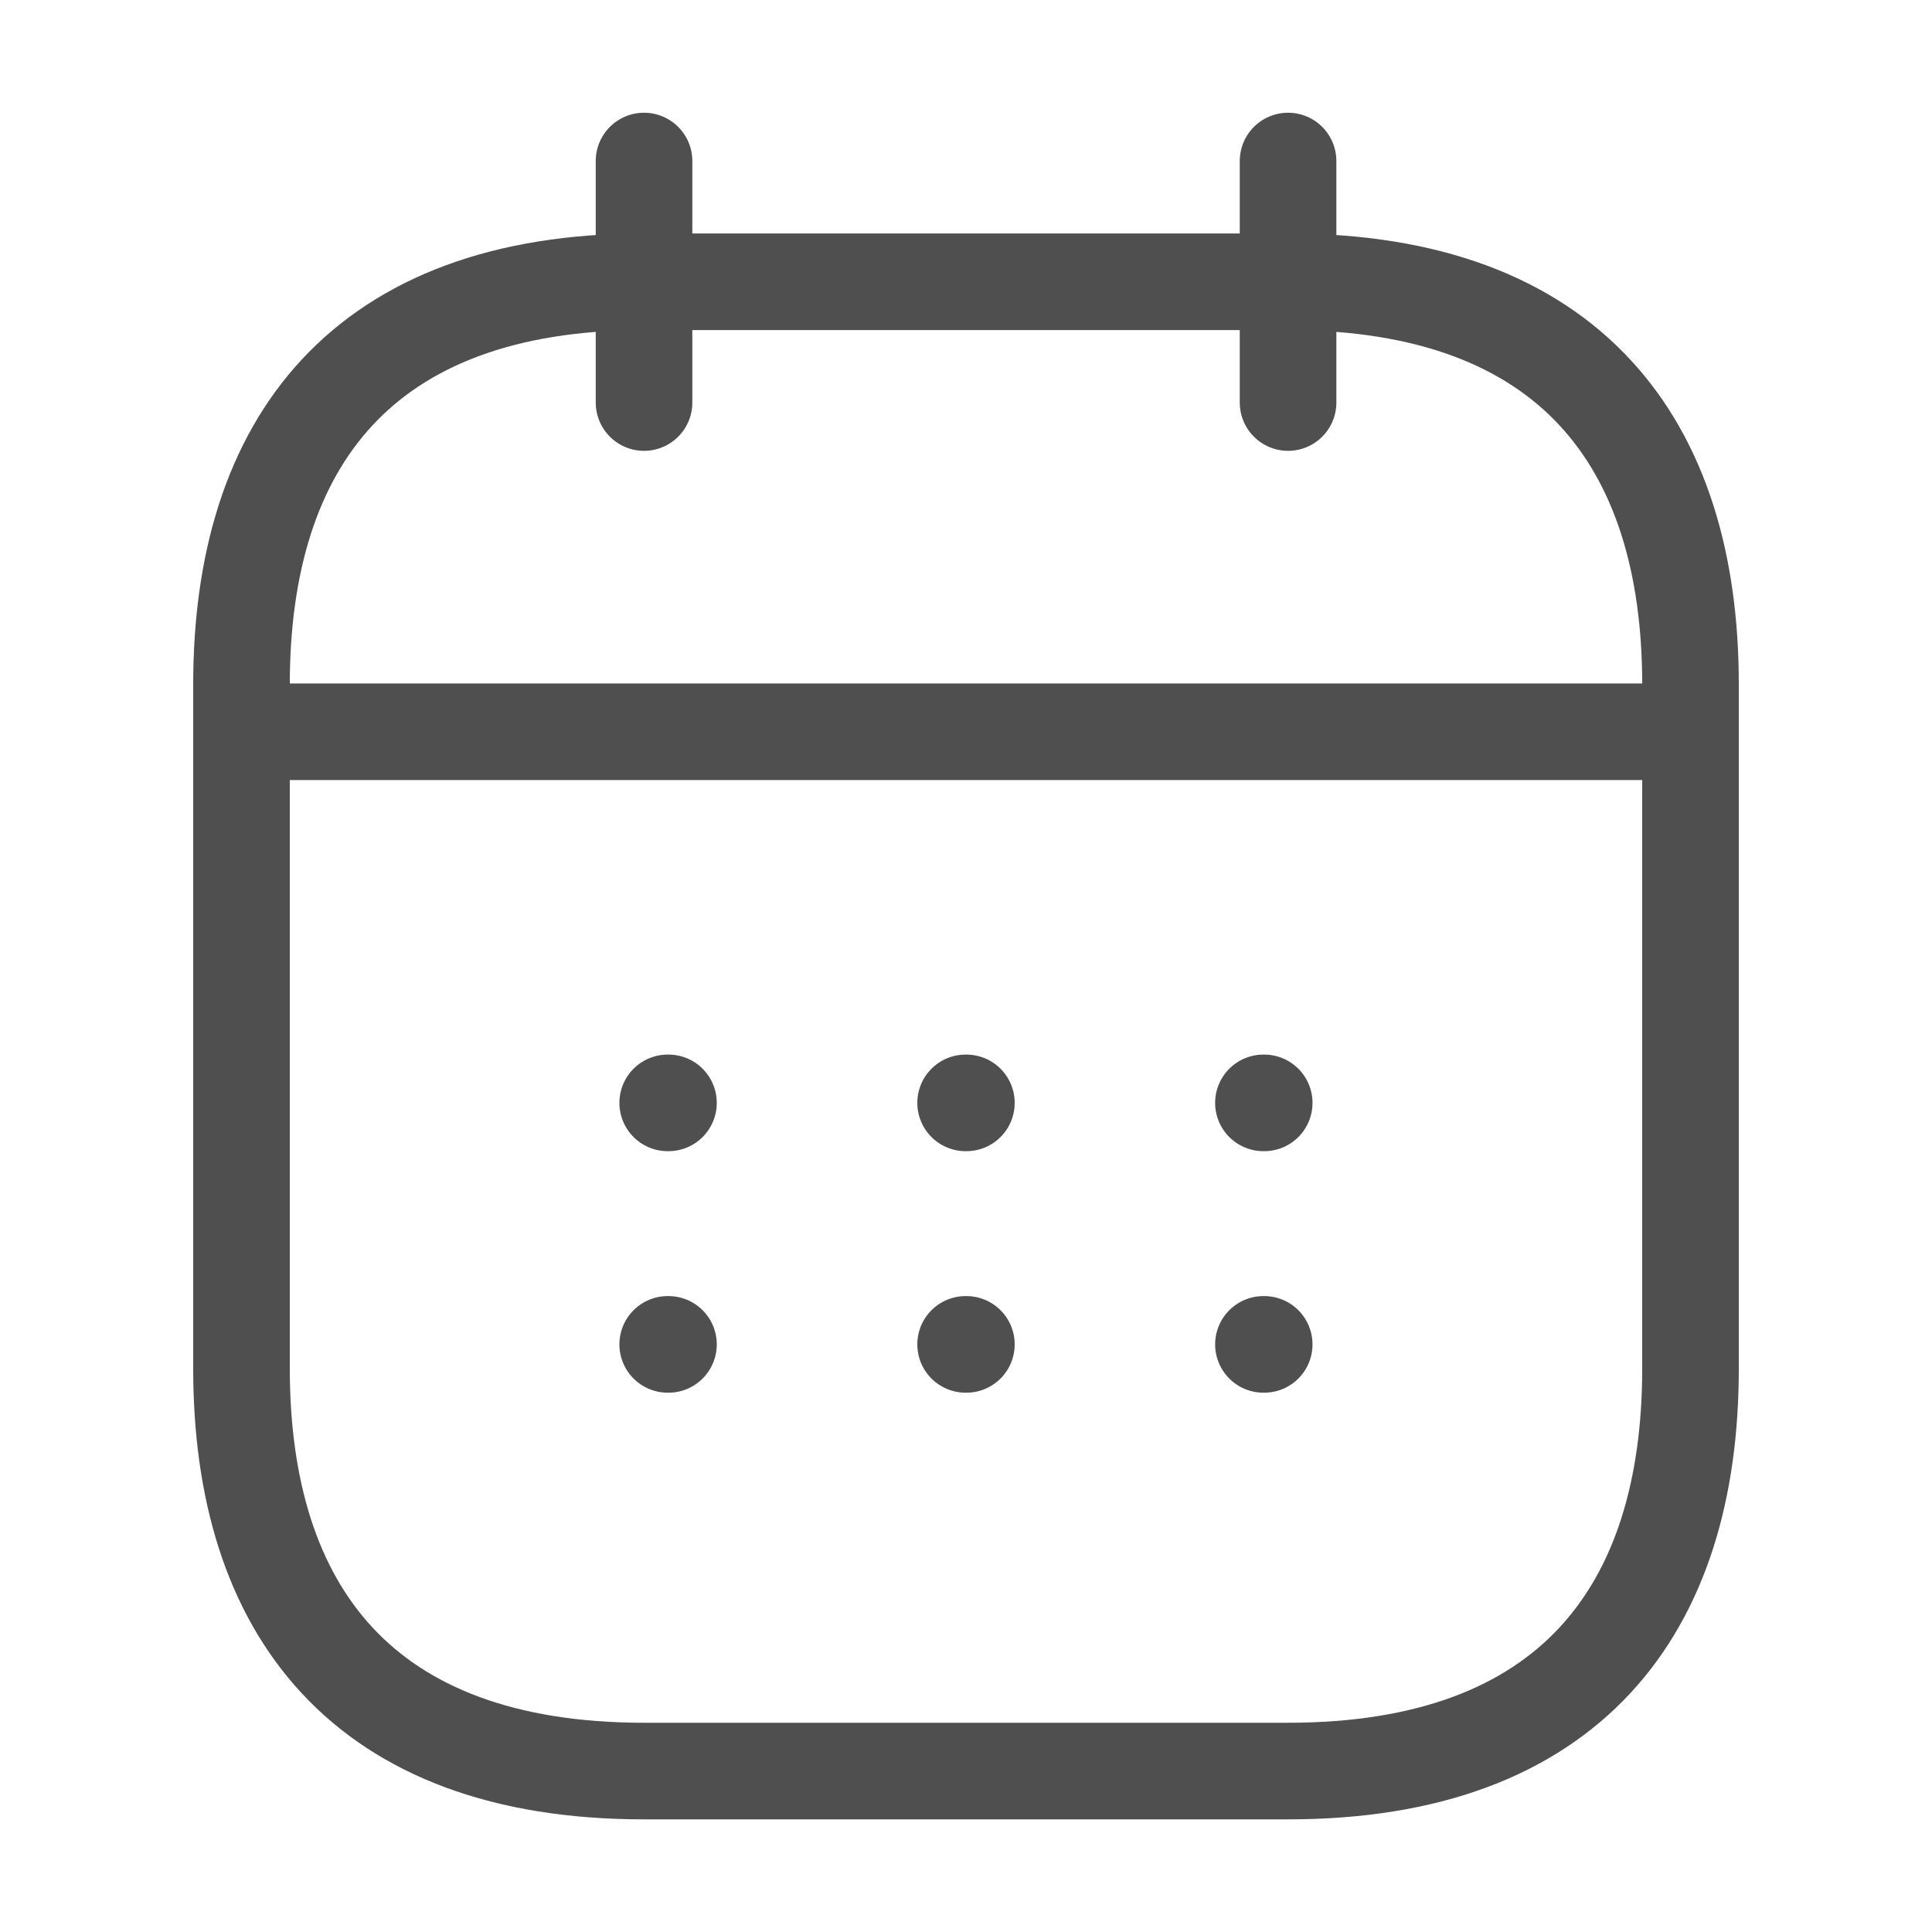
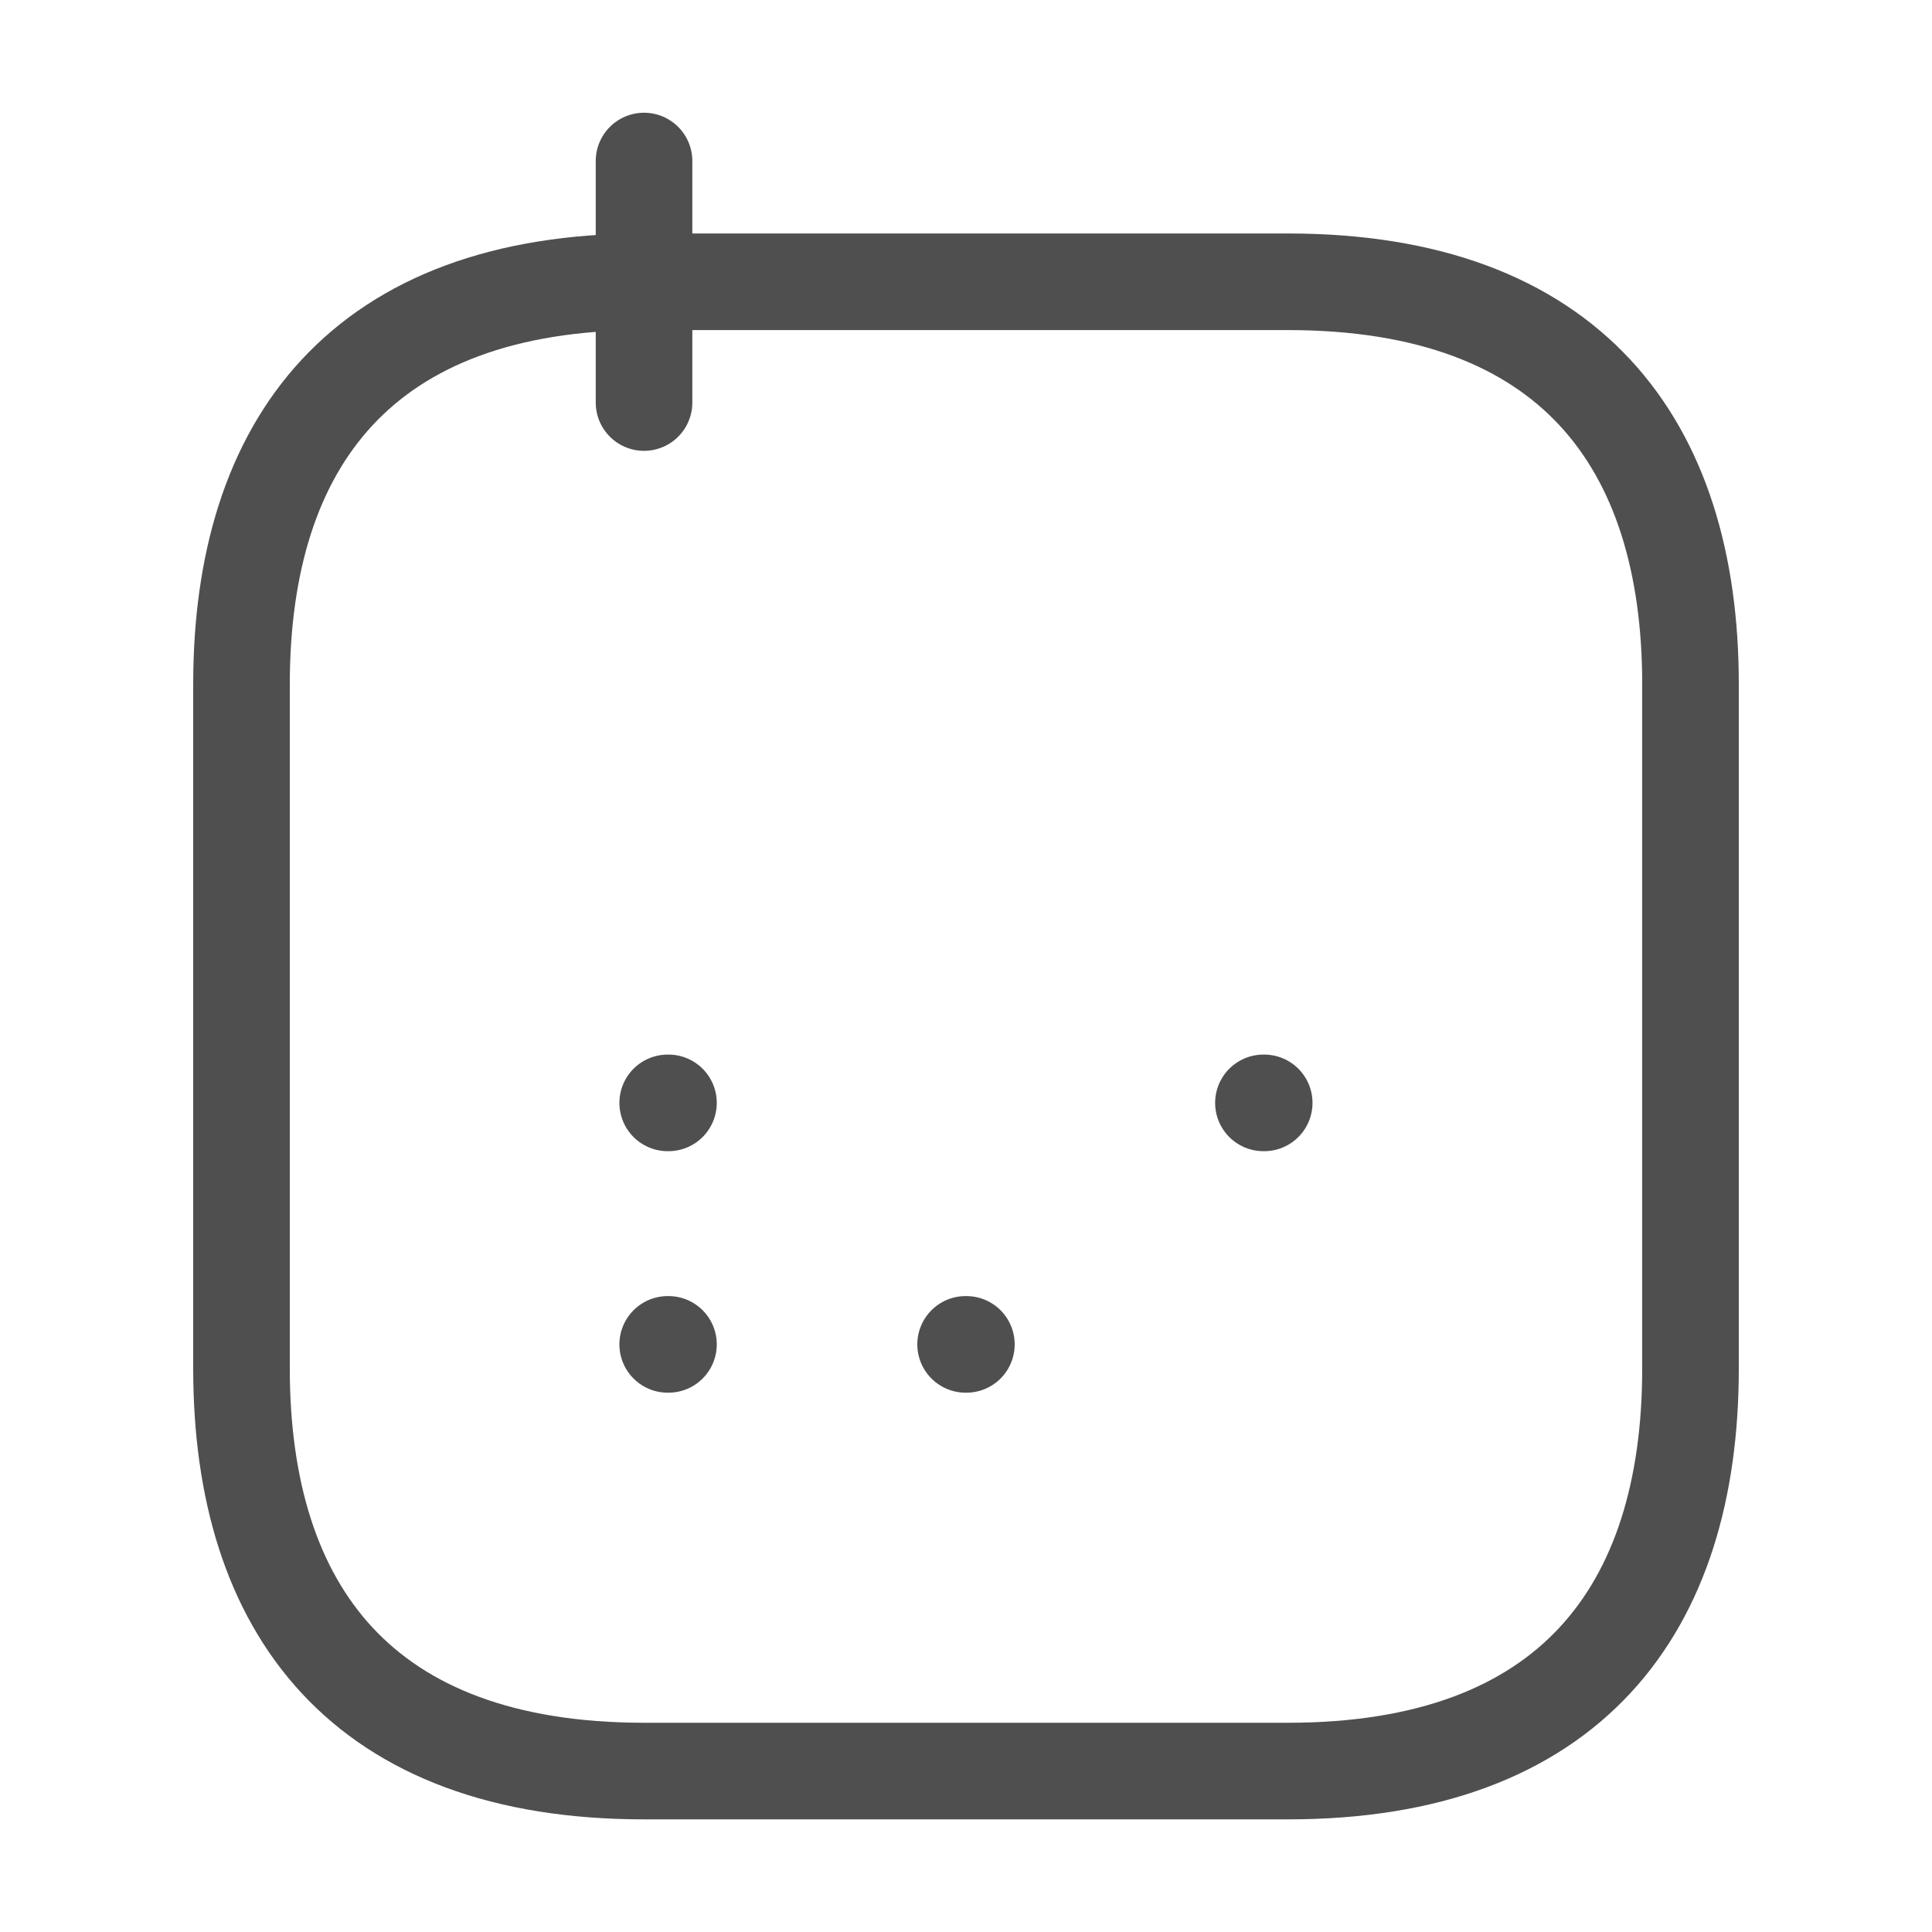
<svg xmlns="http://www.w3.org/2000/svg" width="20" height="20" viewBox="0 0 20 20" fill="none">
  <path d="M6.667 1.667V4.167" stroke="#4F4F4F" stroke-miterlimit="10" stroke-linecap="round" stroke-linejoin="round" />
-   <path d="M13.334 1.667V4.167" stroke="#4F4F4F" stroke-miterlimit="10" stroke-linecap="round" stroke-linejoin="round" />
-   <path d="M2.917 7.575H17.083" stroke="#4F4F4F" stroke-miterlimit="10" stroke-linecap="round" stroke-linejoin="round" />
  <path d="M17.5 7.084V14.167C17.5 16.667 16.25 18.334 13.333 18.334H6.667C3.75 18.334 2.5 16.667 2.5 14.167V7.084C2.5 4.584 3.75 2.917 6.667 2.917H13.333C16.25 2.917 17.5 4.584 17.5 7.084Z" stroke="#4F4F4F" stroke-miterlimit="10" stroke-linecap="round" stroke-linejoin="round" />
  <path d="M13.079 11.417H13.087" stroke="#4F4F4F" stroke-linecap="round" stroke-linejoin="round" />
-   <path d="M13.079 13.917H13.087" stroke="#4F4F4F" stroke-linecap="round" stroke-linejoin="round" />
-   <path d="M9.996 11.417H10.004" stroke="#4F4F4F" stroke-linecap="round" stroke-linejoin="round" />
  <path d="M9.996 13.917H10.004" stroke="#4F4F4F" stroke-linecap="round" stroke-linejoin="round" />
  <path d="M6.912 11.417H6.92" stroke="#4F4F4F" stroke-linecap="round" stroke-linejoin="round" />
  <path d="M6.912 13.917H6.92" stroke="#4F4F4F" stroke-linecap="round" stroke-linejoin="round" />
</svg>